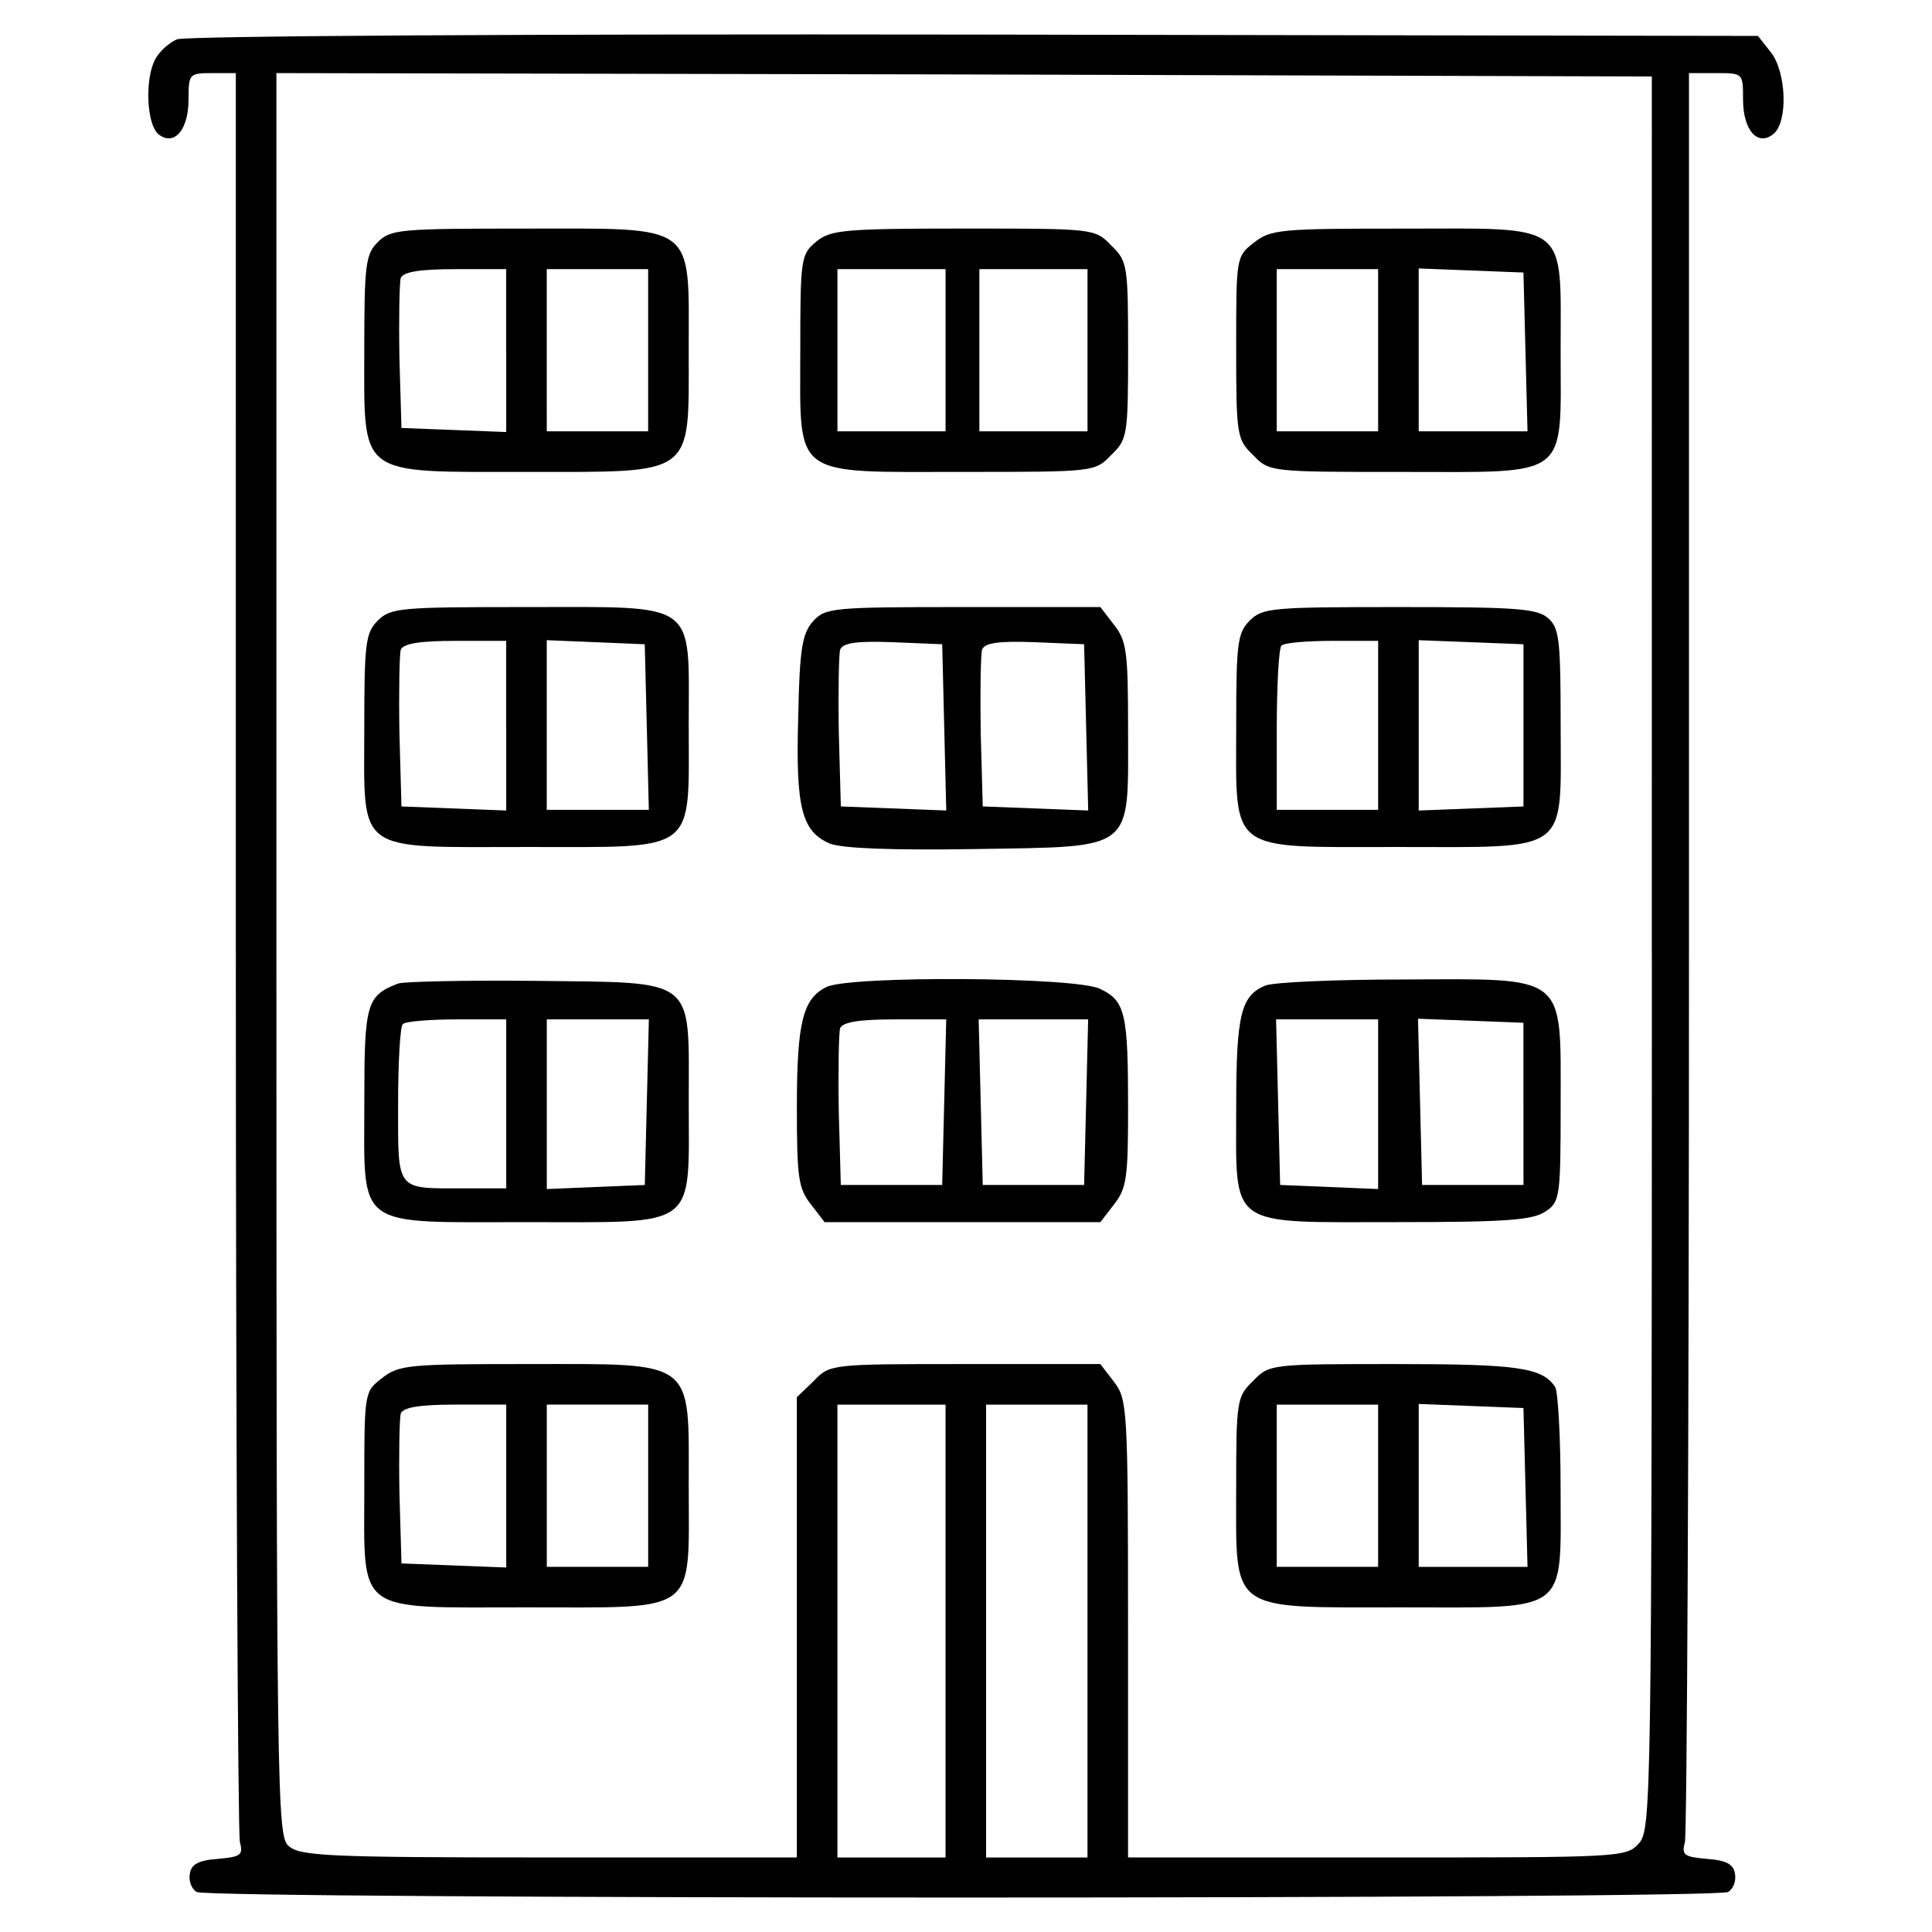
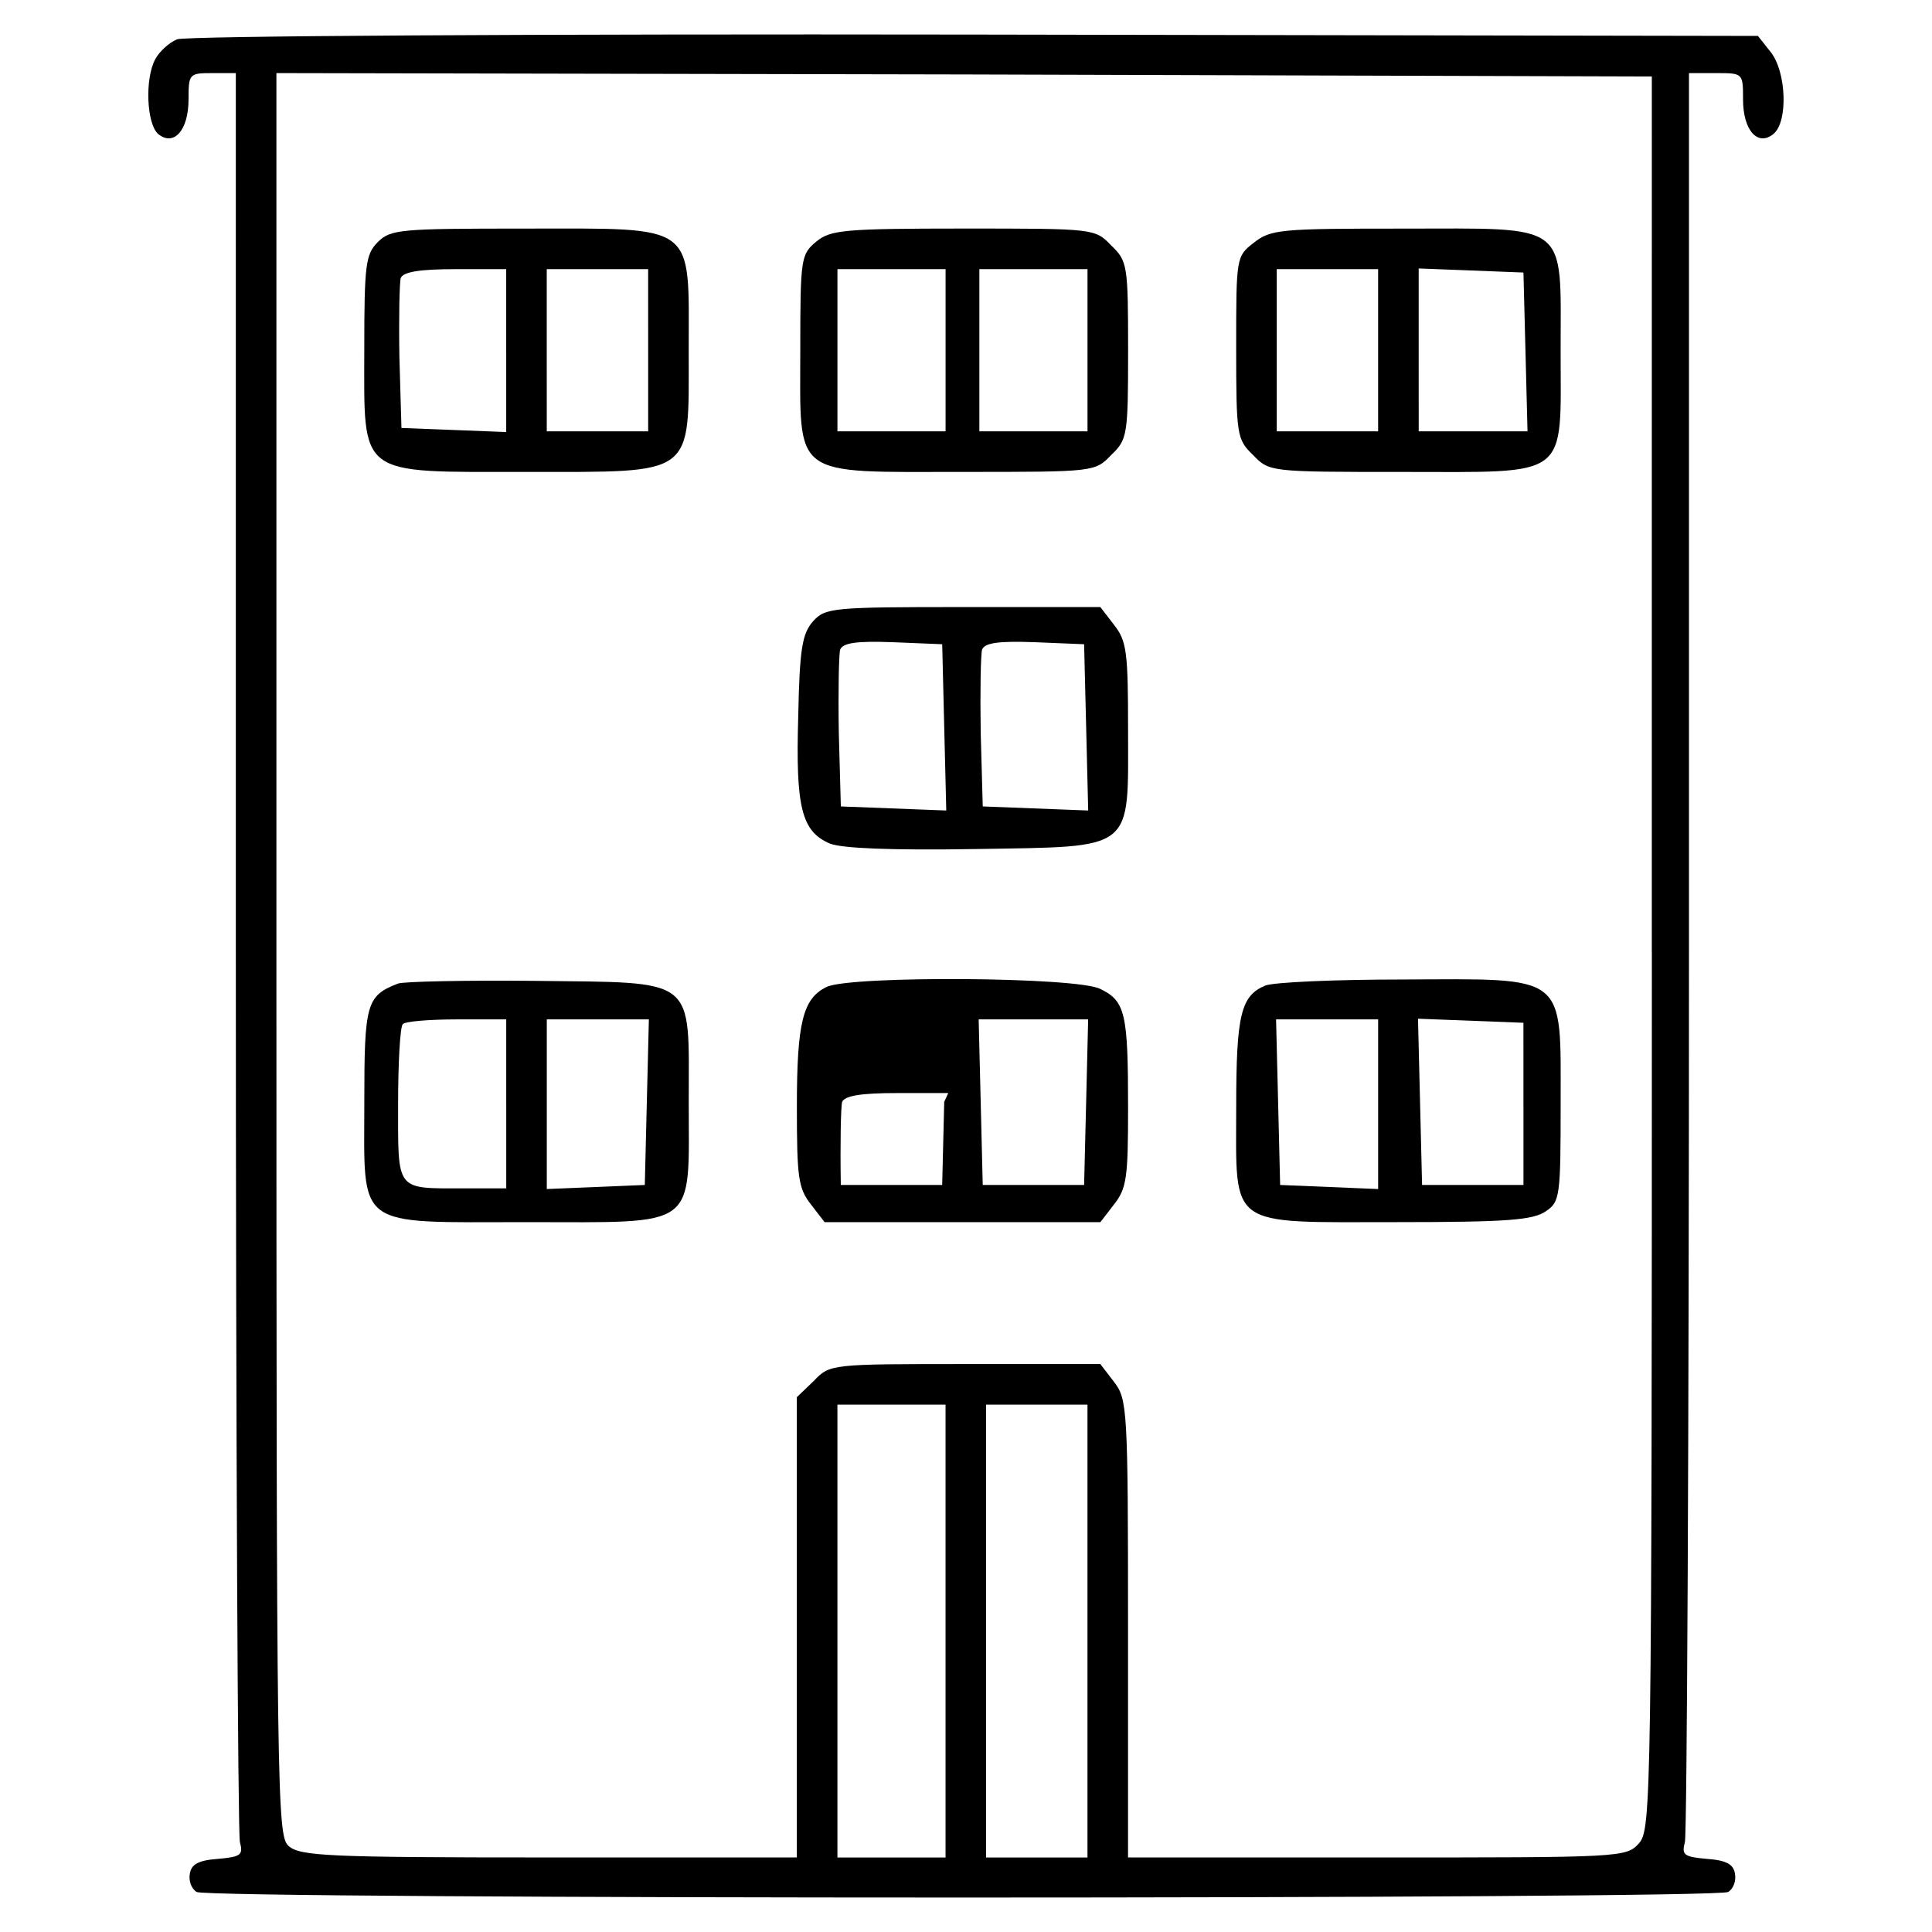
<svg xmlns="http://www.w3.org/2000/svg" fill="#000000" width="800px" height="800px" version="1.1" viewBox="144 144 512 512">
  <g>
    <path d="m190.92 154.42c-2.152 0.898-4.656 3.223-5.734 5.195-2.867 5.195-2.328 17.195 0.715 19.879 4.121 3.402 8.062-0.898 8.062-9.133 0-6.805 0.18-6.988 6.266-6.988h6.266l0.004 232.32c0 127.89 0.539 234.29 1.074 236.44 0.898 3.406 0.359 3.941-5.734 4.481-5.195 0.359-7.164 1.43-7.523 3.941-0.359 1.793 0.359 3.941 1.793 4.836 3.043 1.969 402.84 1.969 405.88 0 1.43-0.898 2.152-3.043 1.793-4.836-0.359-2.508-2.328-3.582-7.523-3.941-6.09-0.539-6.625-1.074-5.734-4.481 0.539-2.152 1.074-108.55 1.074-236.44v-232.32h7.164c7.164 0 7.164 0 7.164 6.988 0 8.238 3.941 12.539 8.062 9.133 3.941-3.223 3.406-16.48-0.715-21.676l-3.402-4.297-207.6-0.359c-117.67-0.184-209.02 0.355-211.35 1.254zm390.84 241.99c0 225.87-0.176 232.32-3.406 236.08-3.402 3.758-4.656 3.758-69.5 3.758h-65.914v-60.719c0-58.574-0.176-60.723-3.758-65.379l-3.582-4.66h-35.824c-35.645 0-35.824 0-40.125 4.481l-4.481 4.297v121.98l-65.734-0.004c-58.574 0-65.914-0.359-68.961-3.043-3.043-2.684-3.223-12.359-3.223-236.44v-233.39l182.34 0.359 182.16 0.539-0.004 232.14zm-187.18 179.84v60.004h-28.656v-120.01h28.656zm37.613 0v60.004h-26.867v-120.01h26.867z" />
    <path d="m244.12 208.16c-3.223 3.223-3.582 5.91-3.582 28.48 0 34.031-2.152 32.422 42.988 32.422 44.961 0 42.988 1.43 42.988-32.062 0-34.215 2.508-32.422-43.523-32.422-32.961 0-35.469 0.18-38.871 3.582zm34.031 28.66v21.676l-13.793-0.539-13.969-0.539-0.539-18.625c-0.18-10.387 0-19.879 0.359-21.137 0.715-1.613 5.019-2.328 14.508-2.328h13.43v21.492zm37.617 0v21.492h-26.867l-0.004-21.492v-21.492h26.867z" />
    <path d="m360.38 207.98c-4.121 3.406-4.297 4.297-4.297 28.84 0 34.215-2.684 32.242 43.348 32.242 34.57 0 34.746 0 39.047-4.481 4.297-4.121 4.481-5.195 4.481-27.766s-0.176-23.645-4.481-27.766c-4.297-4.481-4.481-4.481-39.047-4.481-31.711 0.008-35.293 0.367-39.051 3.41zm34.207 28.84v21.492h-28.656v-42.984h28.656zm37.613 0v21.492h-28.656v-42.984h28.656z" />
    <path d="m476.26 208.34c-4.66 3.582-4.66 3.941-4.66 27.766 0 23.285 0.18 24.359 4.481 28.48 4.297 4.481 4.481 4.481 39.406 4.481 44.961 0 42.094 2.152 42.094-32.242 0-34.395 2.684-32.242-41.918-32.242-32.234-0.004-34.926 0.176-39.402 3.758zm32.957 28.48v21.492h-26.867v-42.984h26.867zm39.051 0.355 0.539 21.137h-28.836l-0.004-21.492v-21.676l13.969 0.539 13.793 0.539z" />
-     <path d="m244.12 308.46c-3.223 3.223-3.582 5.91-3.582 28.301 0 33.855-2.867 31.703 43.348 31.703 45.316 0 42.633 1.969 42.633-32.422 0-33.137 2.867-31.164-42.988-31.164-33.5 0-36.008 0.184-39.41 3.582zm34.031 27.766v22.57l-13.793-0.539-13.969-0.539-0.539-19.523c-0.18-10.926 0-20.777 0.359-22.031 0.715-1.613 5.019-2.328 14.508-2.328h13.43v22.391zm37.258 0.359 0.539 22.031h-27.051v-44.961l13.074 0.539 12.898 0.539z" />
    <path d="m359.48 308.64c-2.867 3.223-3.582 7.164-3.941 25.258-0.715 24.184 0.898 30.449 8.418 33.676 3.402 1.254 16.121 1.793 38.691 1.43 42.449-0.715 40.301 0.898 40.301-31.883 0-20.418-0.359-23.285-3.758-27.582l-3.582-4.656-36.363-0.004c-34.57-0.004-36.539 0.18-39.766 3.762zm34.75 28.121 0.539 22.031-27.938-1.078-0.539-19.523c-0.18-10.926 0-20.777 0.359-22.031 0.715-1.793 4.297-2.328 13.969-1.969l13.074 0.539zm37.613 0 0.539 22.031-27.945-1.078-0.539-19.523c-0.176-10.926 0-20.777 0.359-22.031 0.715-1.793 4.297-2.328 13.969-1.969l13.074 0.539z" />
-     <path d="m475.19 308.46c-3.223 3.223-3.582 5.91-3.582 27.582 0 34.391-2.684 32.422 42.633 32.422 46.391 0 43.348 2.152 43.348-32.242 0-22.391-0.359-25.797-3.223-28.301-2.867-2.684-8.418-3.043-39.406-3.043-33.859 0-36.363 0.184-39.77 3.582zm34.031 27.766v22.391h-26.867v-21.137c0-11.645 0.539-21.855 1.254-22.391 0.539-0.715 6.625-1.254 13.43-1.254h12.184zm38.512 0v21.492l-13.793 0.539-13.969 0.539v-45.141l13.969 0.539 13.793 0.539z" />
    <path d="m249.5 404.65c-8.418 3.227-8.953 5.375-8.953 31.348 0 34.031-2.867 31.883 42.988 31.883s42.988 2.152 42.988-31.883c0-33.492 2.508-31.523-41.02-32.062-18.27-0.176-34.57 0.18-36.004 0.715zm28.66 31.887v22.391h-11.465c-17.91 0-17.195 0.898-17.195-22.207 0-11.105 0.539-20.777 1.254-21.316 0.539-0.715 6.988-1.254 14.328-1.254h13.074v22.387zm37.258-0.539-0.539 22.031-12.898 0.539-13.074 0.539v-44.961h27.051z" />
-     <path d="m363.06 405.55c-6.266 3.043-7.879 9.316-7.879 31.703 0 18.809 0.359 21.676 3.762 25.973l3.582 4.656h73.086l3.582-4.656c3.402-4.297 3.758-7.164 3.758-25.613 0-25.074-0.715-28.305-7.344-31.527-6.094-3.223-66.277-3.578-72.547-0.535zm31.168 30.449-0.539 22.031h-26.867l-0.539-19.523c-0.18-10.926 0-20.777 0.359-22.031 0.715-1.613 5.019-2.328 14.508-2.328h13.613zm37.613 0-0.539 22.031h-26.867l-0.539-22.031-0.539-21.855h29.016z" />
+     <path d="m363.06 405.55c-6.266 3.043-7.879 9.316-7.879 31.703 0 18.809 0.359 21.676 3.762 25.973l3.582 4.656h73.086l3.582-4.656c3.402-4.297 3.758-7.164 3.758-25.613 0-25.074-0.715-28.305-7.344-31.527-6.094-3.223-66.277-3.578-72.547-0.535zm31.168 30.449-0.539 22.031h-26.867c-0.18-10.926 0-20.777 0.359-22.031 0.715-1.613 5.019-2.328 14.508-2.328h13.613zm37.613 0-0.539 22.031h-26.867l-0.539-22.031-0.539-21.855h29.016z" />
    <path d="m479.31 405.19c-6.449 2.684-7.703 7.703-7.703 32.062 0 32.602-2.684 30.625 42.633 30.625 29.195 0 36.004-0.539 39.406-2.867 3.762-2.508 3.941-3.941 3.941-28.48 0-34.746 1.969-33.137-41.918-32.953-17.734 0-34.215 0.715-36.359 1.613zm29.91 31.348v22.57l-12.898-0.539-13.074-0.539-0.539-22.031-0.539-21.855h27.051zm38.512 0v21.492h-26.867l-1.078-44.062 27.938 1.078 0.004 21.492z" />
-     <path d="m245.2 509.25c-4.656 3.582-4.656 3.762-4.656 28.66 0 34.215-2.867 32.062 42.988 32.062s42.988 2.152 42.988-32.062c0-34.031 2.152-32.422-42.988-32.422-31.168 0.004-33.855 0.18-38.332 3.762zm32.957 28.48v21.676l-13.793-0.539-13.969-0.539-0.539-18.625c-0.18-10.387 0-19.887 0.359-21.141 0.715-1.613 5.019-2.328 14.508-2.328h13.43v21.496zm37.617 0v21.492h-26.867v-42.984h26.867z" />
-     <path d="m476.08 509.97c-4.297 4.121-4.481 5.195-4.481 28.301 0 33.316-2.328 31.703 43.523 31.703 45.316 0 42.449 2.152 42.449-31.883 0-13.43-0.715-25.438-1.43-26.512-3.406-5.195-10.031-6.09-42.449-6.09-32.957 0.008-33.312 0.008-37.613 4.481zm33.137 27.766v21.492h-26.867v-42.984h26.867zm39.051 0.359 0.539 21.137h-28.836v-43.168l13.969 0.539 13.793 0.539z" />
  </g>
</svg>